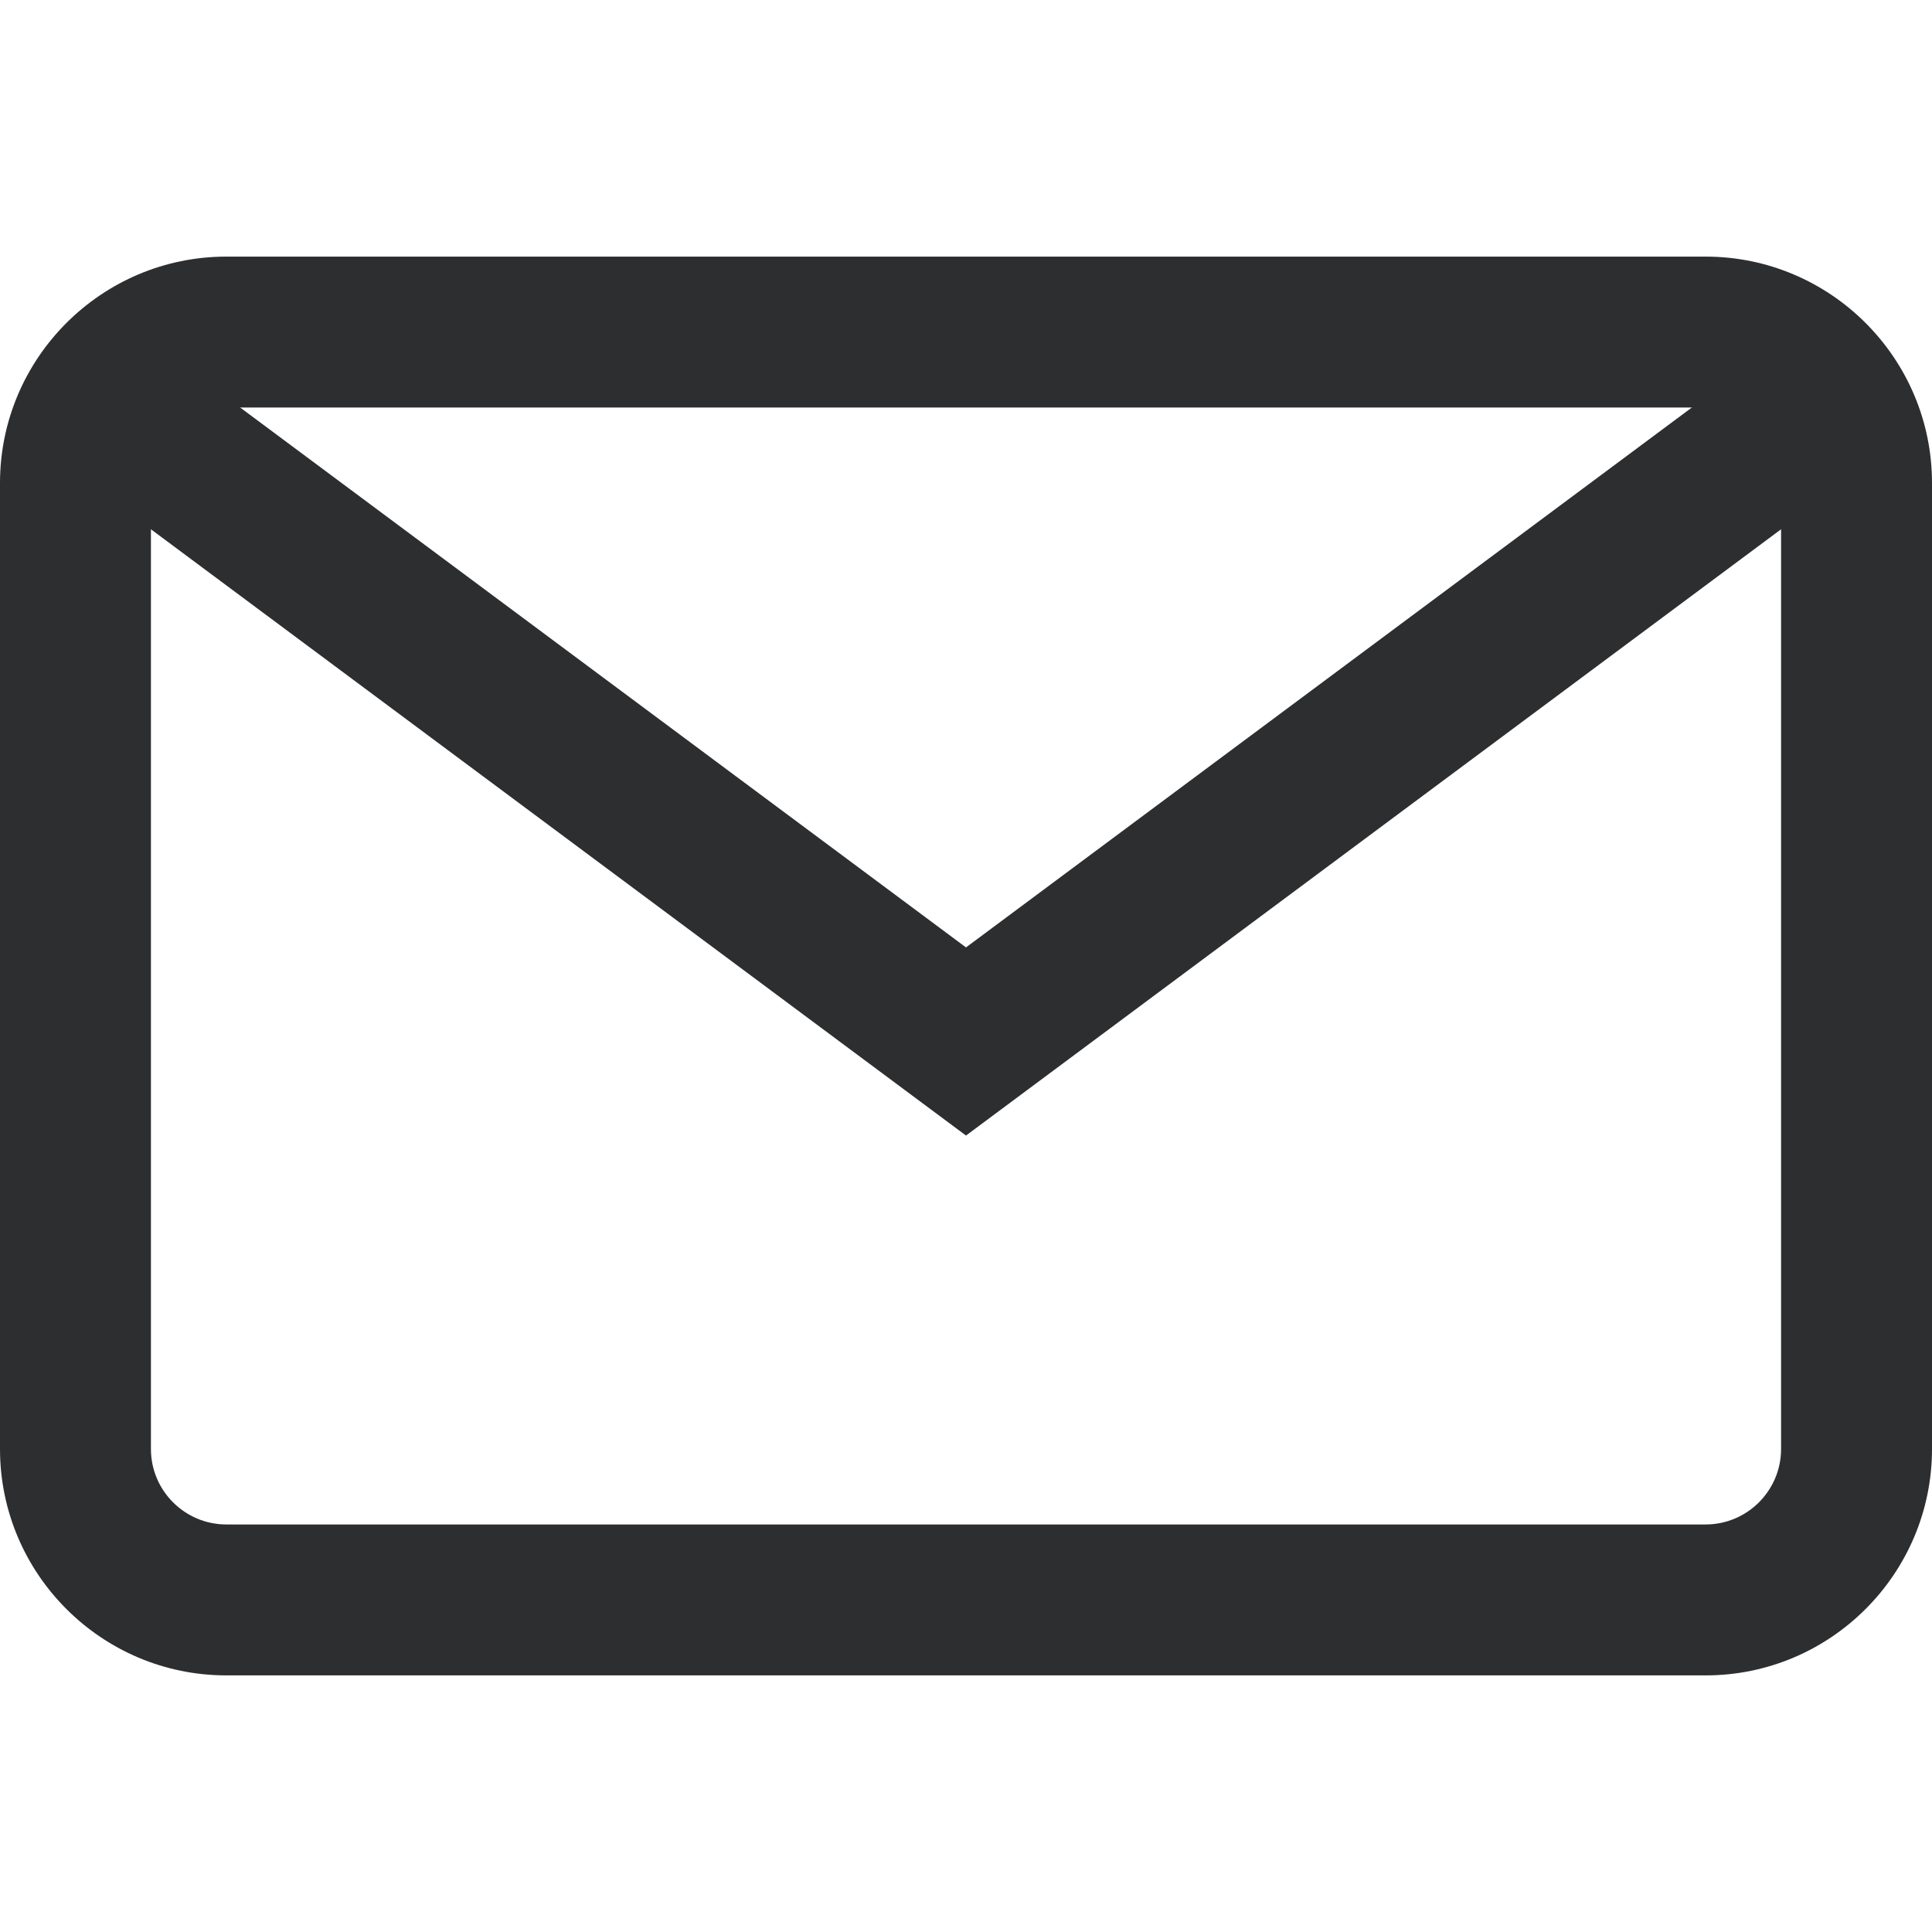
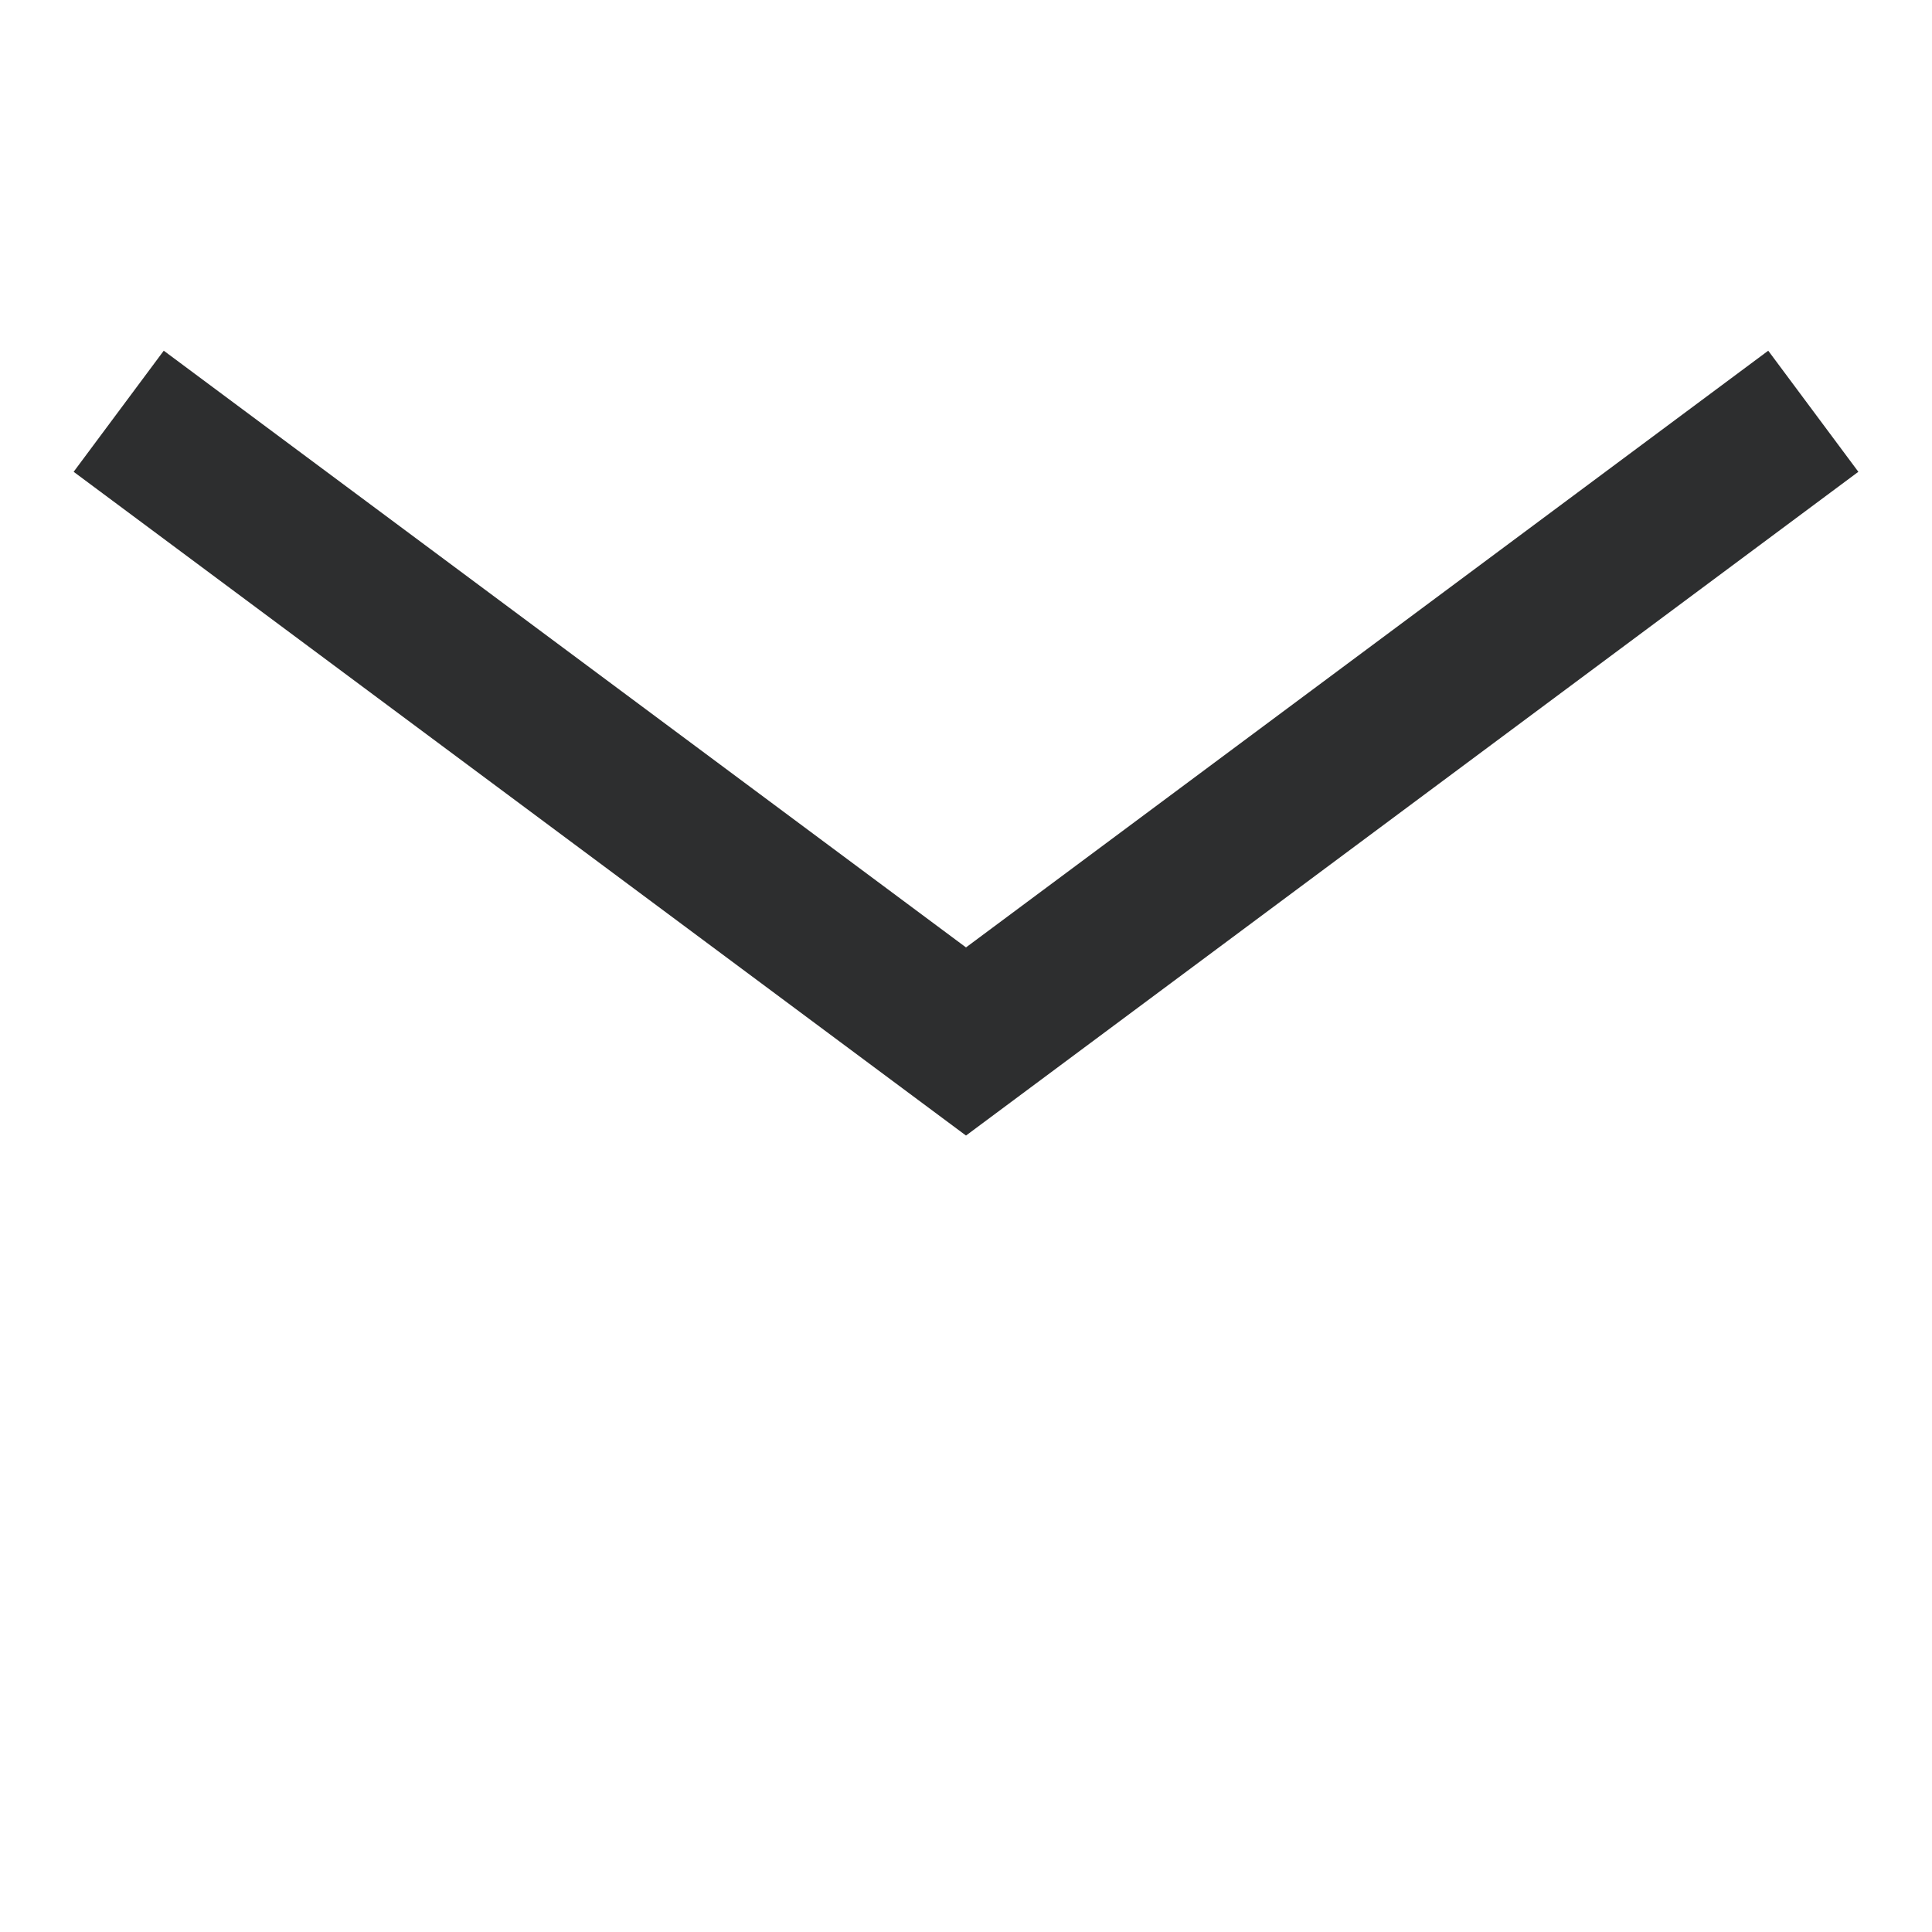
<svg xmlns="http://www.w3.org/2000/svg" width="50" height="50" viewBox="0 0 50 50" fill="none">
-   <path d="M44.141 6.641H5.859C2.629 6.641 0 9.269 0 12.5V37.5C0 40.731 2.629 43.359 5.859 43.359H44.141C47.371 43.359 50 40.731 50 37.5V12.5C50 9.269 47.371 6.641 44.141 6.641ZM46.094 37.5C46.094 38.577 45.218 39.453 44.141 39.453H5.859C4.782 39.453 3.906 38.577 3.906 37.5V12.5C3.906 11.423 4.782 10.547 5.859 10.547H44.141C45.218 10.547 46.094 11.423 46.094 12.5V37.5Z" fill="#2D2E2F" />
  <path d="M45.762 9.076L25 24.519L4.238 9.076L1.906 12.21L25 29.388L48.094 12.21L45.762 9.076Z" fill="#2D2E2F" />
</svg>